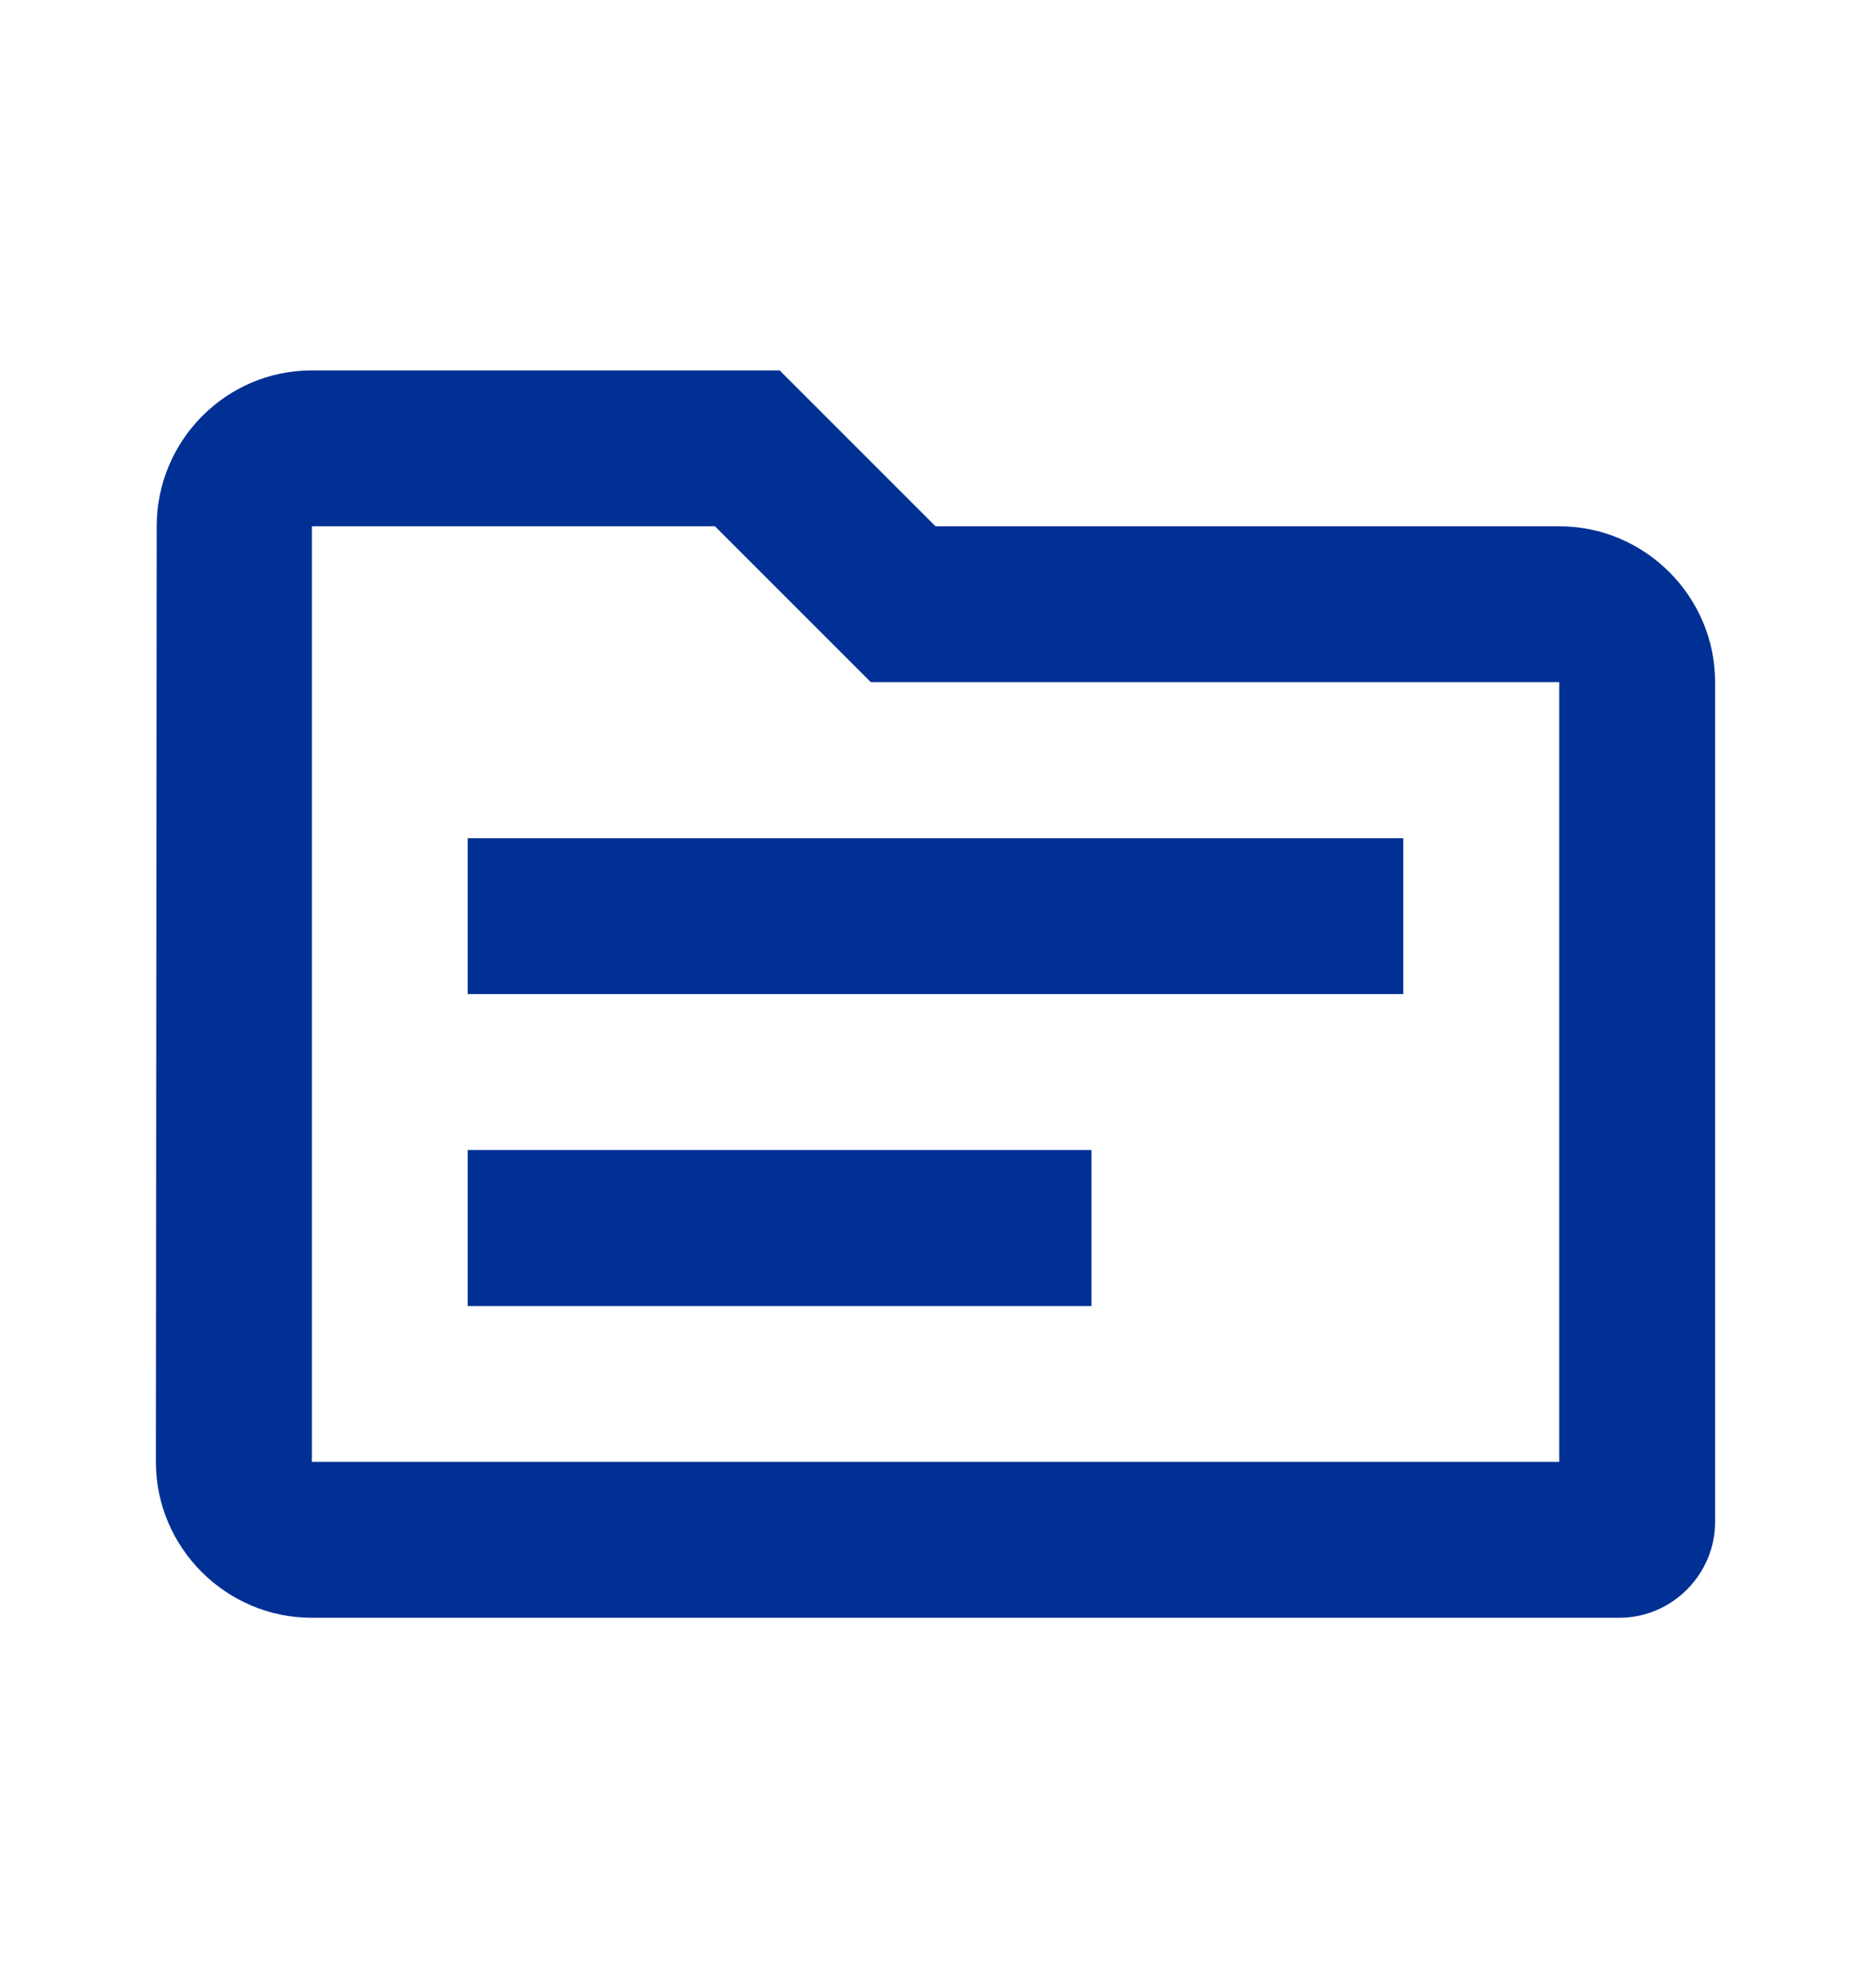
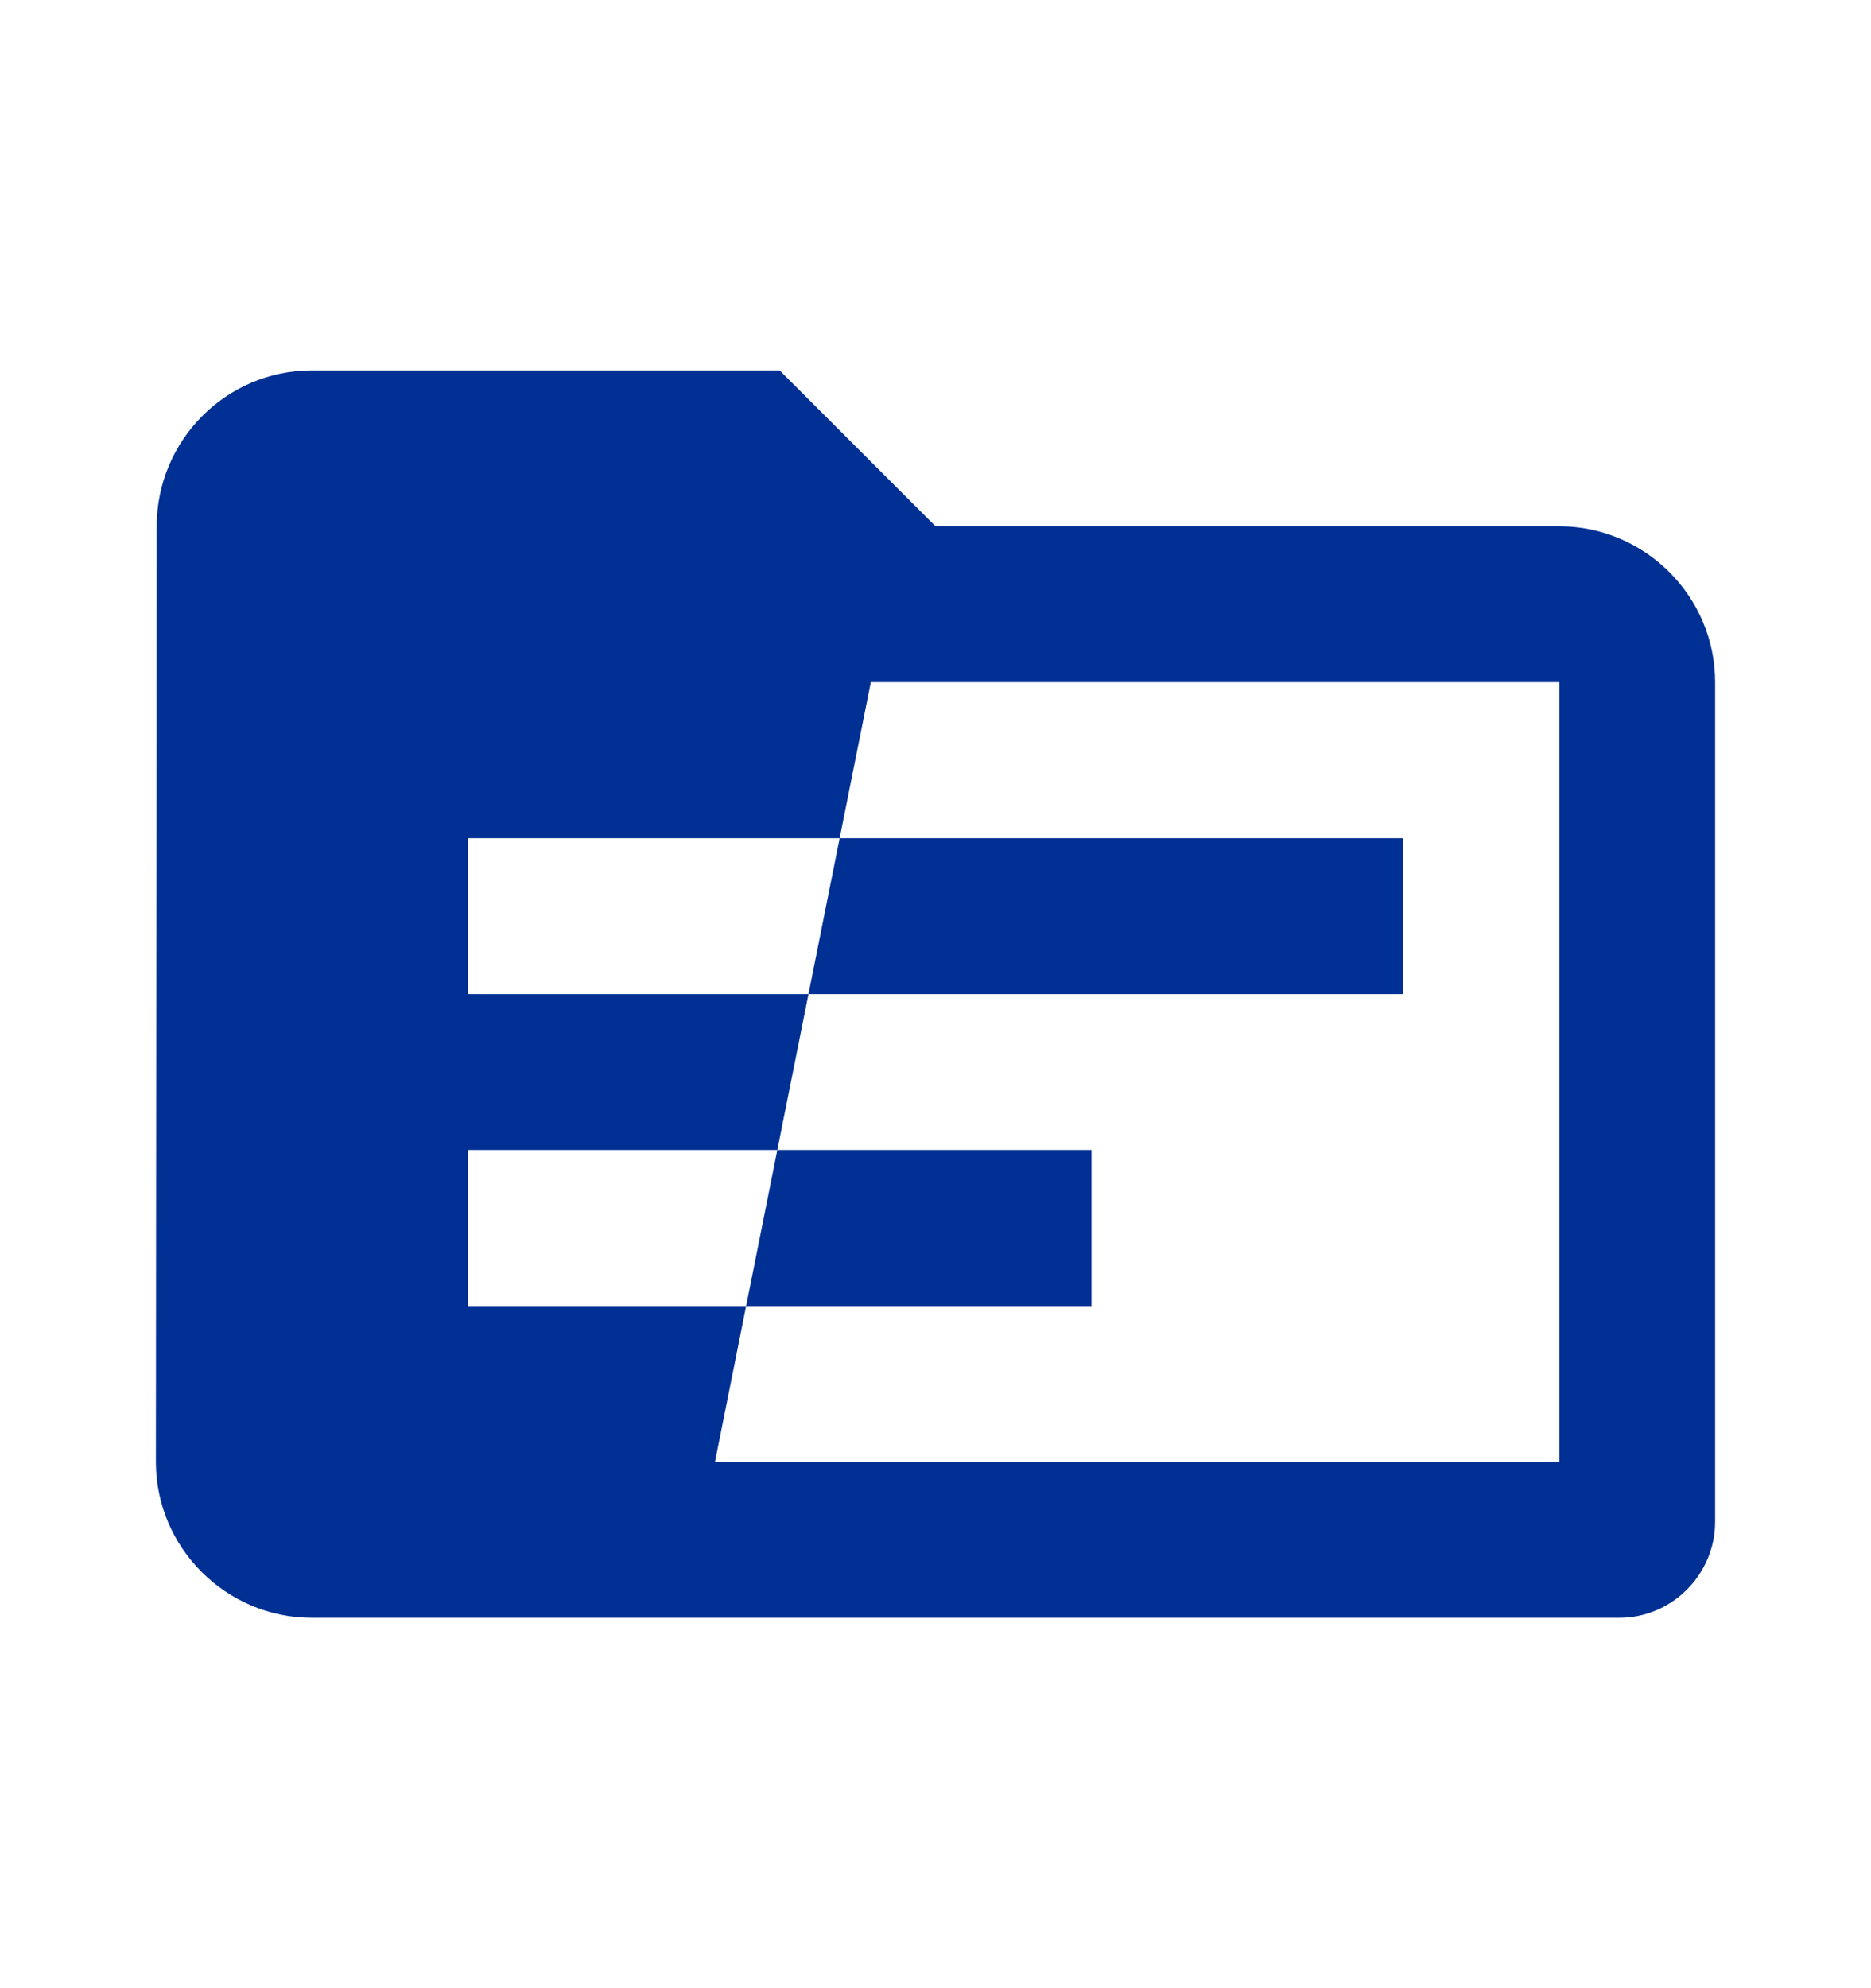
<svg xmlns="http://www.w3.org/2000/svg" width="16" height="17" viewBox="0 0 16 17" fill="none">
-   <path d="M13.334 4.5H8L6.667 3.167H2.667C1.933 3.167 1.34 3.767 1.34 4.5L1.333 12.5C1.333 13.233 1.933 13.833 2.667 13.833H13.847C14.3 13.833 14.667 13.46 14.667 13.013V5.833C14.667 5.1 14.067 4.5 13.334 4.5ZM13.334 12.5H2.667V4.5H6.114L7.447 5.833H13.334V12.5ZM12 8.5H4V7.167H12V8.5ZM9.334 11.167H4V9.833H9.334V11.167Z" fill="#003094" />
+   <path d="M13.334 4.5H8L6.667 3.167H2.667C1.933 3.167 1.34 3.767 1.34 4.5L1.333 12.5C1.333 13.233 1.933 13.833 2.667 13.833H13.847C14.3 13.833 14.667 13.46 14.667 13.013V5.833C14.667 5.1 14.067 4.5 13.334 4.5ZM13.334 12.5H2.667H6.114L7.447 5.833H13.334V12.5ZM12 8.5H4V7.167H12V8.5ZM9.334 11.167H4V9.833H9.334V11.167Z" fill="#003094" />
</svg>